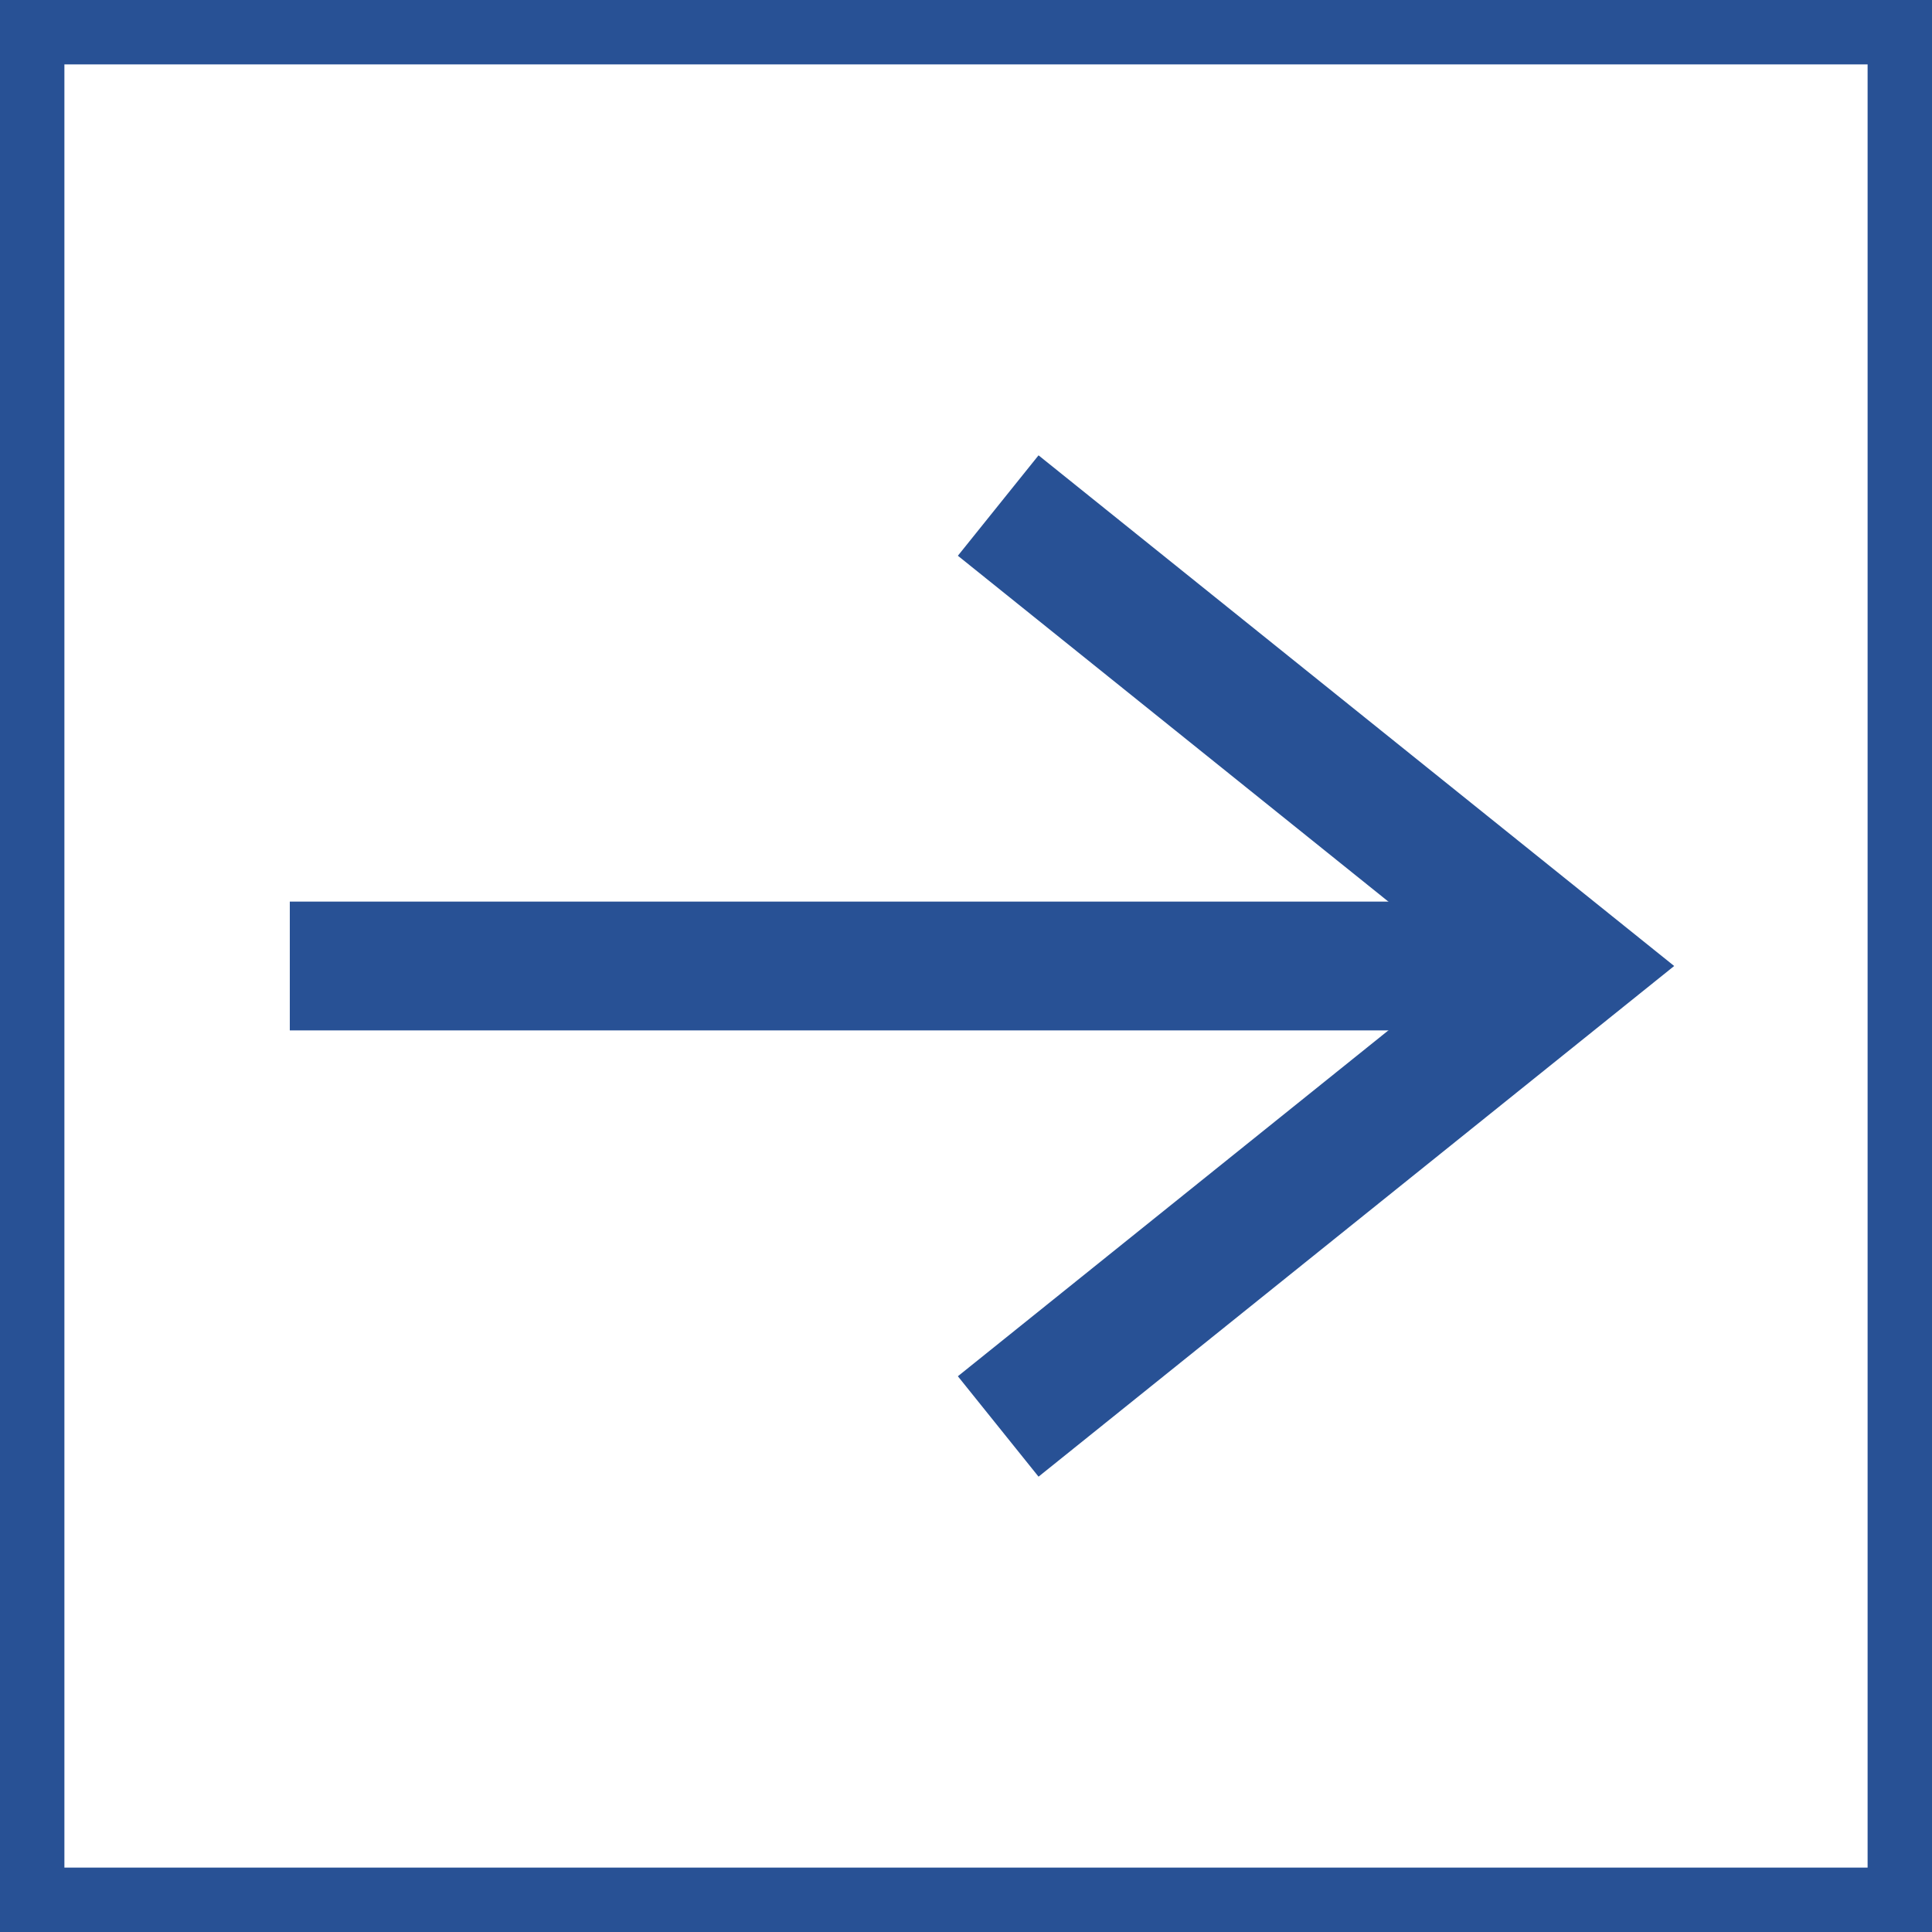
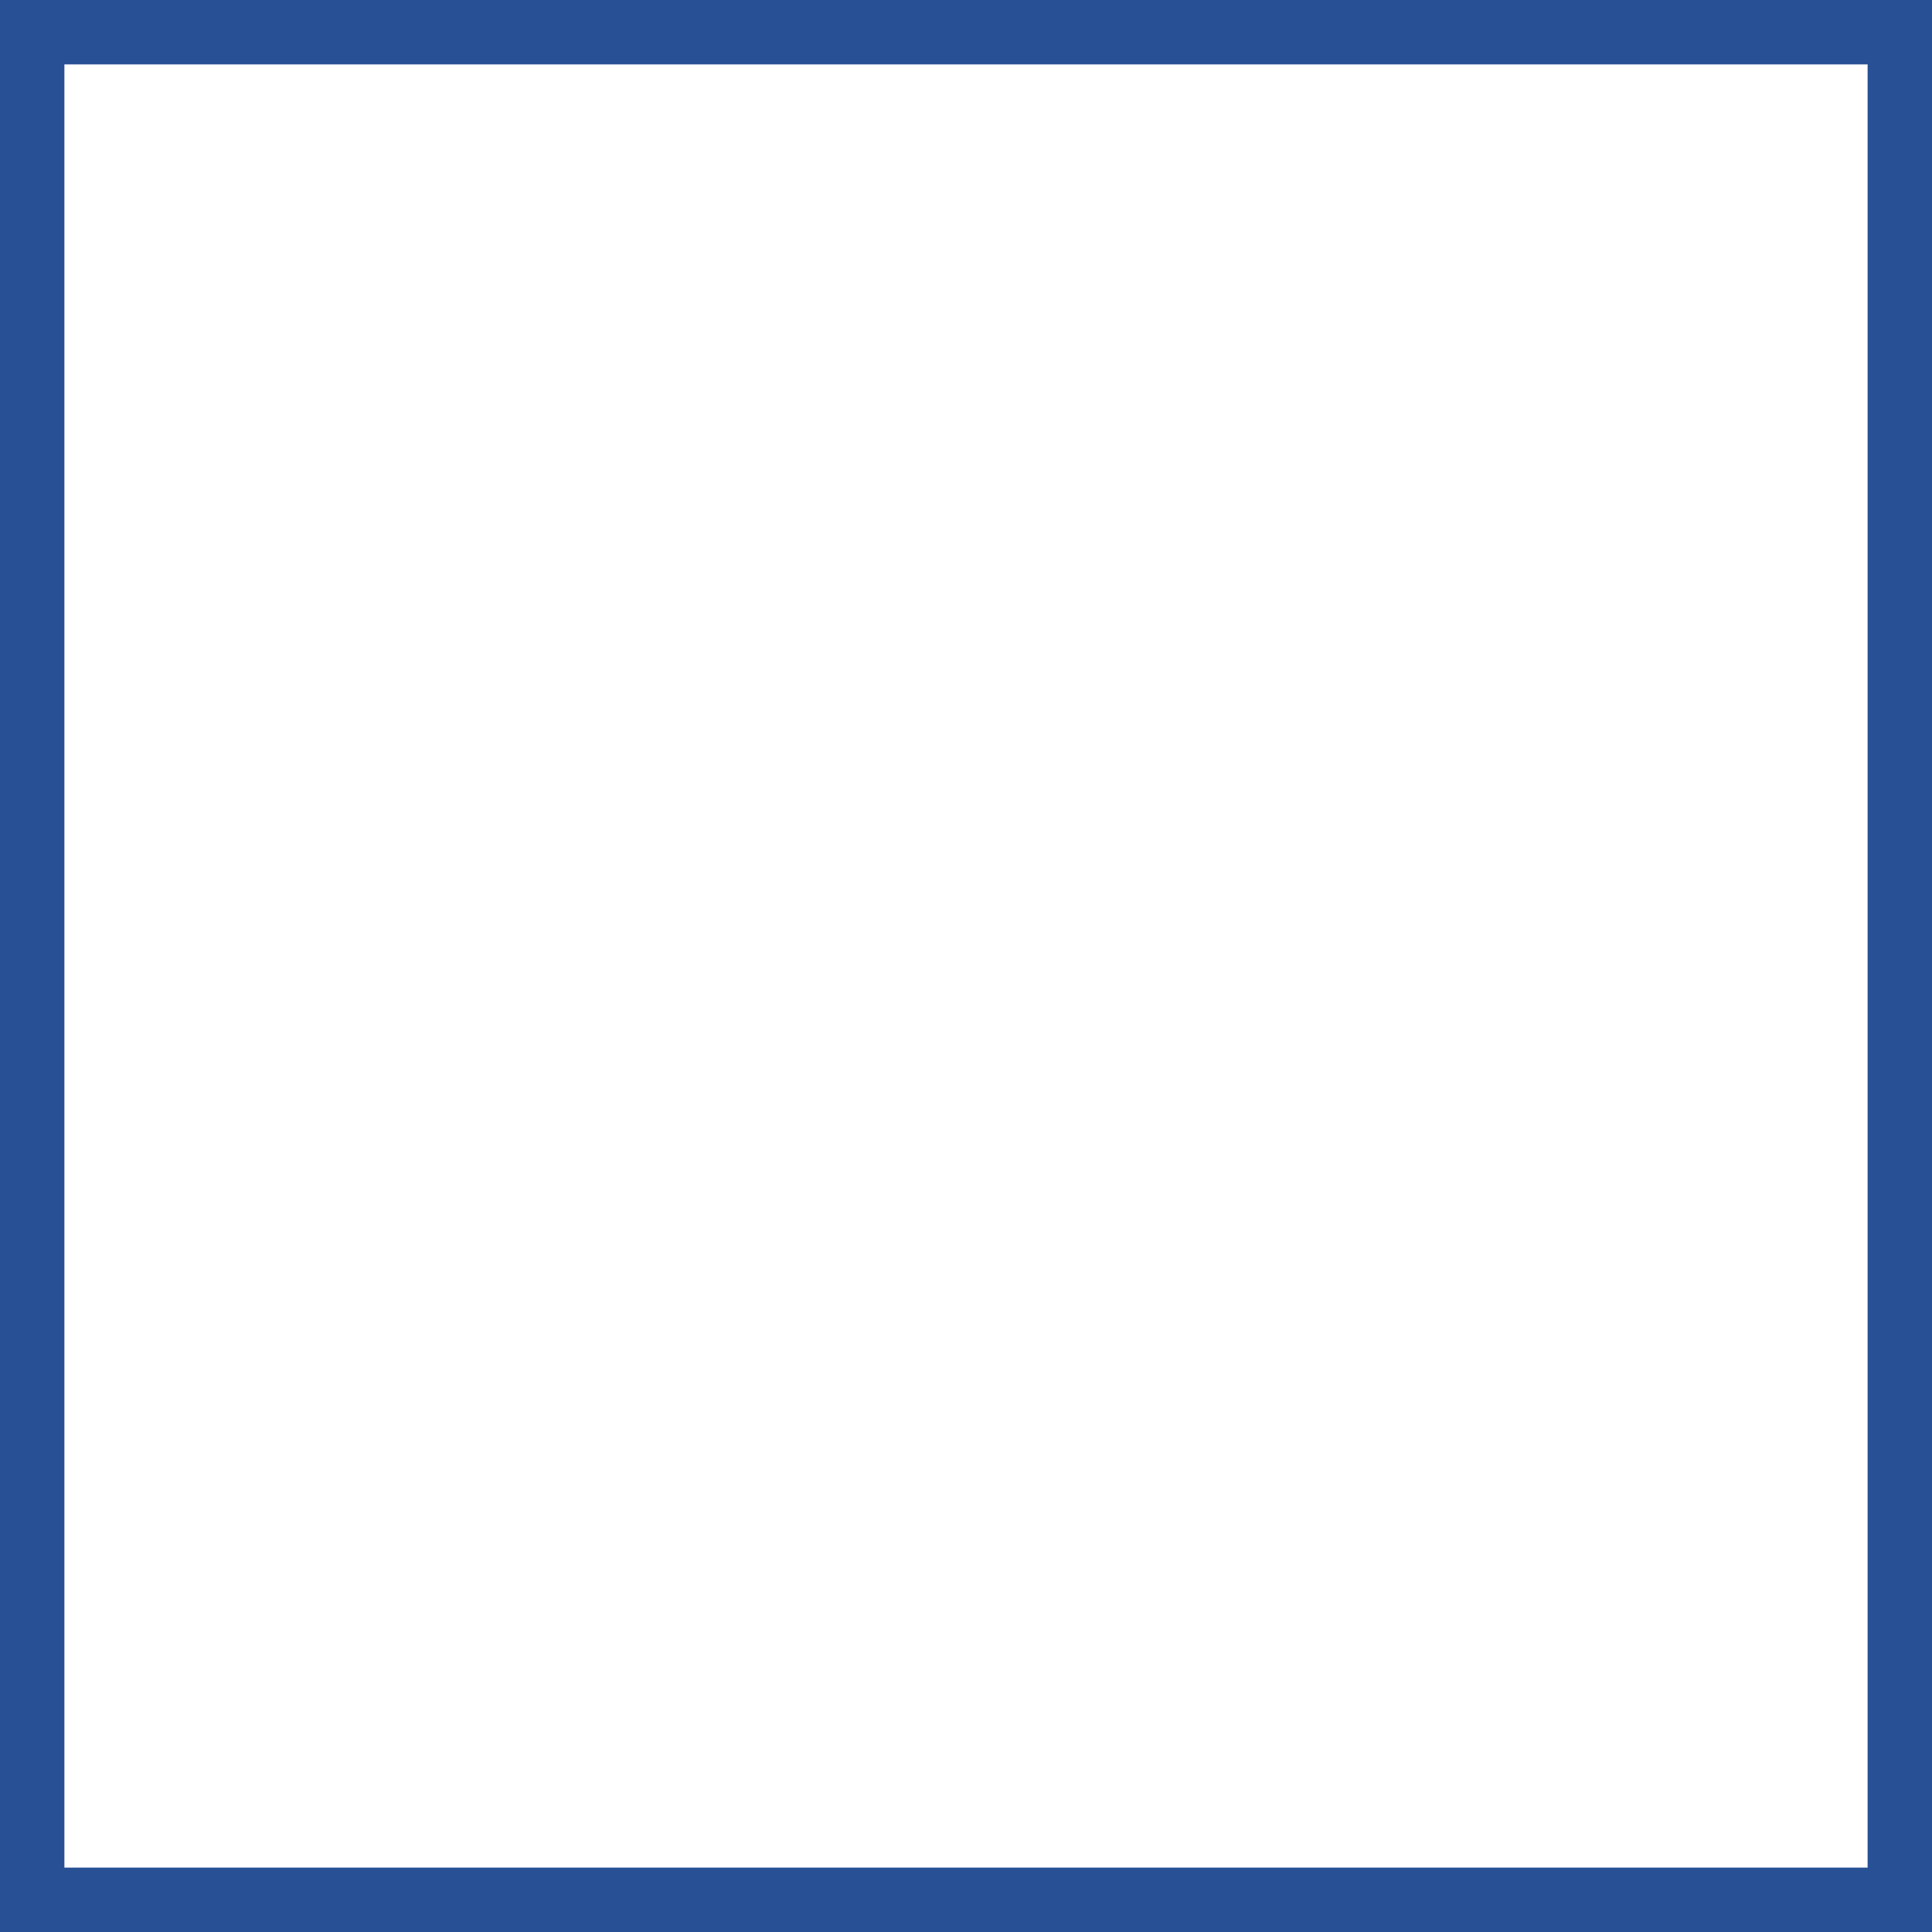
<svg xmlns="http://www.w3.org/2000/svg" id="Слой_1" x="0px" y="0px" viewBox="0 0 60 60" style="enable-background:new 0 0 60 60;" xml:space="preserve">
  <style type="text/css"> .st0{fill:#285195;} .st1{fill:none;stroke:#285195;stroke-width:4;stroke-miterlimit:10;} </style>
  <g>
    <path class="st0" d="M58,2v56H2V2H58 M60,0H0v60h60V0L60,0z" />
  </g>
  <g>
-     <line class="st1" x1="9" y1="30" x2="49" y2="30" />
-   </g>
-   <polyline class="st1" points="31,44.3 48.8,30 31,15.7 " />
+     </g>
</svg>